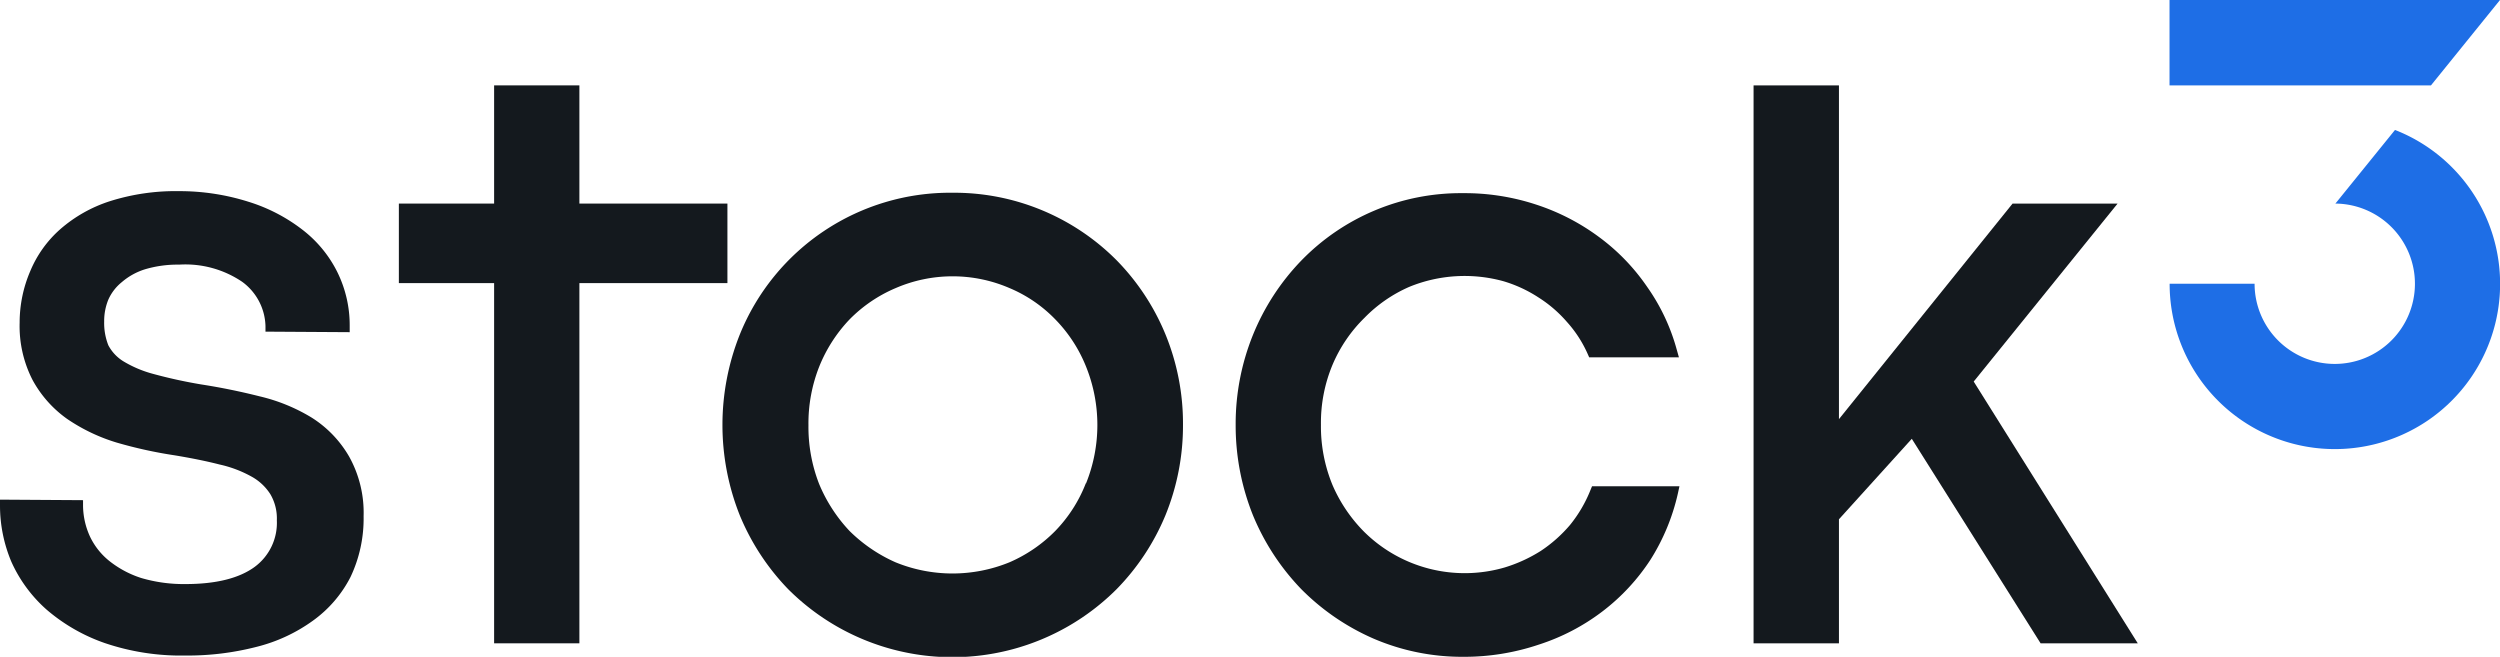
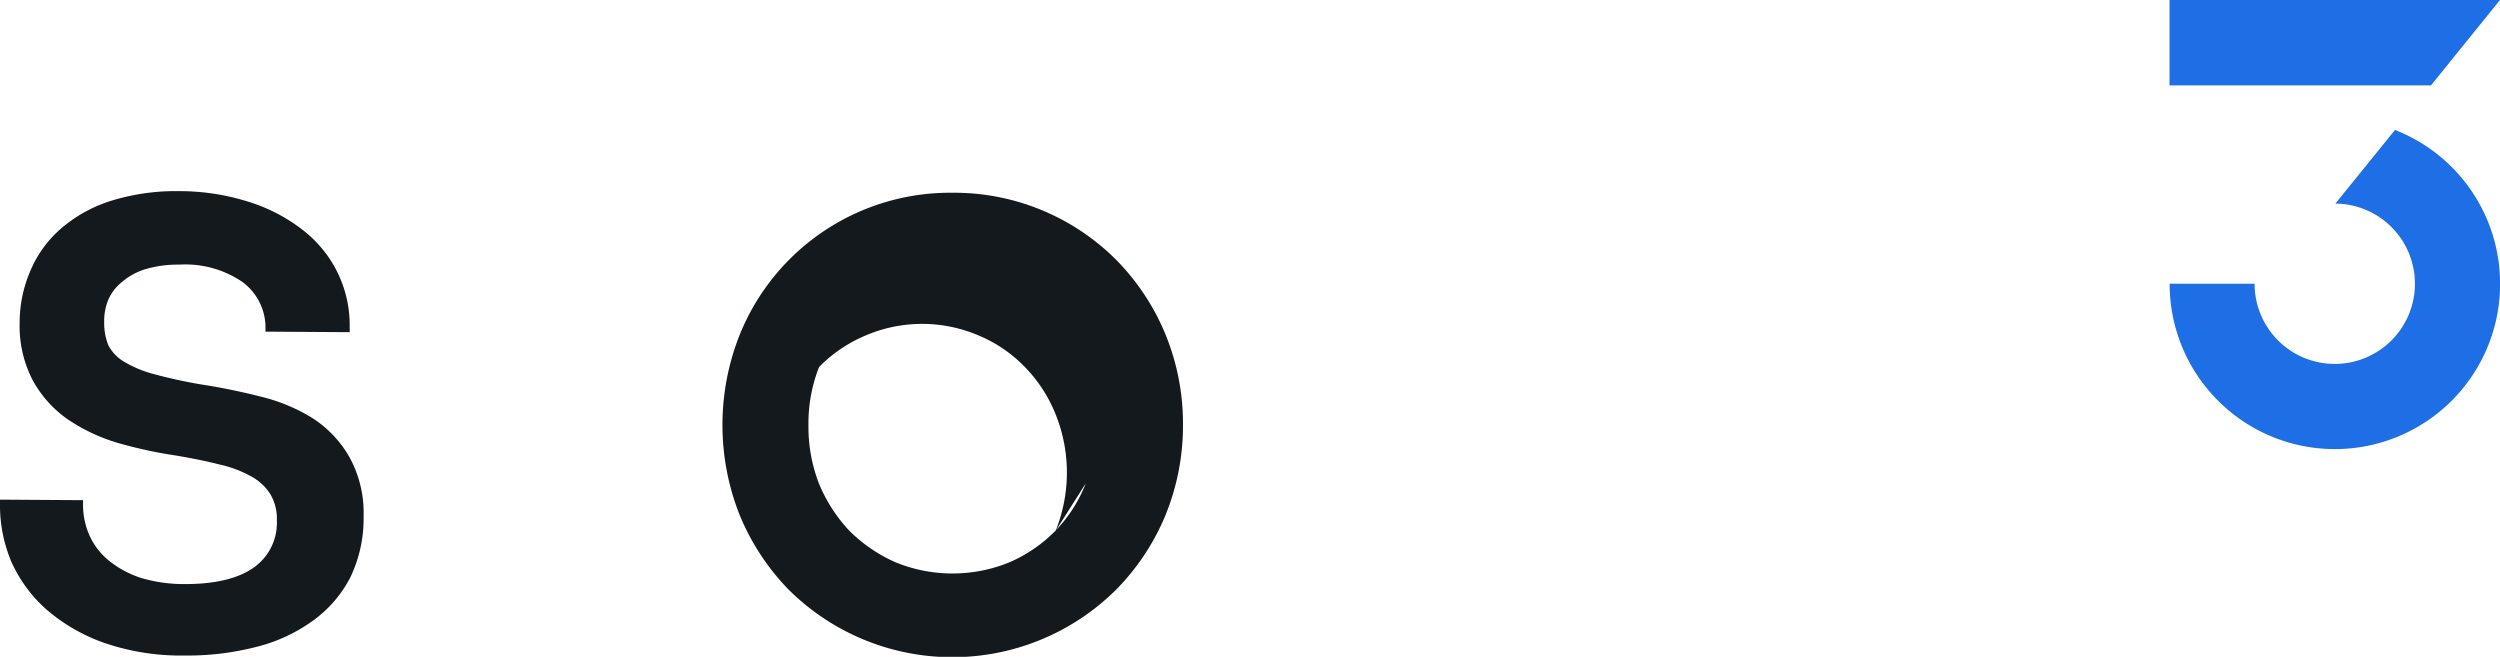
<svg xmlns="http://www.w3.org/2000/svg" viewBox="0 0 235.42 61.85">
  <defs>
    <style>.cls-1{fill:#14191e;}.cls-2{fill:#1e6ee6;}</style>
  </defs>
  <g id="Ebene_2" data-name="Ebene 2">
    <g id="Ebene_1-2" data-name="Ebene 1">
      <path class="cls-1" d="M29.34,39.32a16.79,16.79,0,0,0-4.9-2c-1.78-.45-3.63-.83-5.5-1.12a45.7,45.7,0,0,1-4.55-1A10.79,10.79,0,0,1,11.58,34a3.93,3.93,0,0,1-1.38-1.49,5.71,5.71,0,0,1-.39-2.23,5.32,5.32,0,0,1,.39-2.06,4.43,4.43,0,0,1,1.28-1.66,6.12,6.12,0,0,1,2.17-1.2,10.71,10.71,0,0,1,3.22-.44,9.54,9.54,0,0,1,5.94,1.62A5.33,5.33,0,0,1,25,30.71l0,.52,7.93.05v-.57a11.31,11.31,0,0,0-1.17-5.1,11.47,11.47,0,0,0-3.31-4A16.06,16.06,0,0,0,23.4,19,21.5,21.5,0,0,0,16.87,18a20.46,20.46,0,0,0-6.5.94,13.28,13.28,0,0,0-4.69,2.64,10.77,10.77,0,0,0-2.83,3.95,12.29,12.29,0,0,0-1,4.84,11.11,11.11,0,0,0,1.21,5.4,10.81,10.81,0,0,0,3.25,3.67A17,17,0,0,0,11,41.68a41.63,41.63,0,0,0,5.47,1.2c1.56.26,3,.55,4.2.86a11.12,11.12,0,0,1,3,1.13,4.9,4.9,0,0,1,1.79,1.67A4.51,4.51,0,0,1,26.07,49,5.15,5.15,0,0,1,24,53.37C22.54,54.45,20.35,55,17.47,55a14.16,14.16,0,0,1-4.17-.57,9.5,9.5,0,0,1-3-1.6,6.53,6.53,0,0,1-1.82-2.29,7.12,7.12,0,0,1-.66-2.9l0-.54L0,47.05v.57A13.65,13.65,0,0,0,1.07,52.9a13.26,13.26,0,0,0,3.31,4.5,16.9,16.9,0,0,0,5.47,3.15,22.31,22.31,0,0,0,7.58,1.18,26,26,0,0,0,6.7-.81,15.45,15.45,0,0,0,5.32-2.46A11.52,11.52,0,0,0,33,54.35a12.82,12.82,0,0,0,1.24-5.74A10.85,10.85,0,0,0,32.88,43,10.6,10.6,0,0,0,29.34,39.32Z" />
-       <polygon class="cls-1" points="68.5 19.17 54.56 19.17 54.56 8.04 46.53 8.04 46.53 19.17 37.56 19.17 37.56 26.66 46.53 26.66 46.53 60.58 54.56 60.58 54.56 26.66 68.5 26.66 68.5 19.17" />
-       <path class="cls-1" d="M109.73,31.44a21.8,21.8,0,0,0-4.58-6.93,21.57,21.57,0,0,0-15.48-6.36,21.36,21.36,0,0,0-20,13.34,23,23,0,0,0,0,17.05,22.17,22.17,0,0,0,4.55,6.94,21.87,21.87,0,0,0,30.93,0,21.93,21.93,0,0,0,4.59-6.94A22.37,22.37,0,0,0,111.4,40,22.14,22.14,0,0,0,109.73,31.44Zm-7.48,14.07A13.4,13.4,0,0,1,99.37,50a13.66,13.66,0,0,1-4.31,2.95,14.18,14.18,0,0,1-10.73,0A14.46,14.46,0,0,1,80,50a14.62,14.62,0,0,1-2.87-4.44,14.8,14.8,0,0,1-1-5.52,14.56,14.56,0,0,1,1-5.48A14,14,0,0,1,80,30.08a13.41,13.41,0,0,1,4.34-2.95,13.52,13.52,0,0,1,10.73,0,13,13,0,0,1,4.31,2.95,13.58,13.58,0,0,1,2.89,4.44,14.71,14.71,0,0,1,0,11Z" />
-       <path class="cls-1" d="M149.77,46.15a12.62,12.62,0,0,1-1.92,3.28,13.08,13.08,0,0,1-2.76,2.45,13.94,13.94,0,0,1-3.41,1.56,13.46,13.46,0,0,1-13.19-3.33,14.24,14.24,0,0,1-3-4.41,14.45,14.45,0,0,1-1.1-5.7,14.19,14.19,0,0,1,1.1-5.67,13.63,13.63,0,0,1,3-4.4A13.35,13.35,0,0,1,132.74,27a13.77,13.77,0,0,1,8.83-.52A12.57,12.57,0,0,1,144.86,28a12.06,12.06,0,0,1,2.69,2.31,11.37,11.37,0,0,1,1.95,3l.15.34h8.45l-.2-.71A18.86,18.86,0,0,0,155.1,27a19.43,19.43,0,0,0-4.51-4.67,20.69,20.69,0,0,0-5.89-3.05,21.5,21.5,0,0,0-6.93-1.09,20.92,20.92,0,0,0-15.25,6.37,21.94,21.94,0,0,0-4.54,7A22.34,22.34,0,0,0,116.36,40,22.69,22.69,0,0,0,118,48.55a22.21,22.21,0,0,0,4.54,6.93,21.89,21.89,0,0,0,6.81,4.66,21.11,21.11,0,0,0,8.44,1.71,22,22,0,0,0,7.09-1.14,20,20,0,0,0,6-3.12,19.49,19.49,0,0,0,4.52-4.85,19.8,19.8,0,0,0,2.6-6.26l.15-.69h-8.23Z" />
-       <polygon class="cls-1" points="185.86 35.93 199.41 19.17 189.52 19.17 173.17 39.47 173.17 8.04 165.13 8.04 165.13 60.58 173.17 60.58 173.17 48.9 180.03 41.32 192.16 60.58 201.31 60.58 185.86 35.93" />
+       <path class="cls-1" d="M109.73,31.44a21.8,21.8,0,0,0-4.58-6.93,21.57,21.57,0,0,0-15.48-6.36,21.36,21.36,0,0,0-20,13.34,23,23,0,0,0,0,17.05,22.17,22.17,0,0,0,4.55,6.94,21.87,21.87,0,0,0,30.93,0,21.93,21.93,0,0,0,4.59-6.94A22.37,22.37,0,0,0,111.4,40,22.14,22.14,0,0,0,109.73,31.44Zm-7.48,14.07A13.4,13.4,0,0,1,99.37,50a13.66,13.66,0,0,1-4.31,2.95,14.18,14.18,0,0,1-10.73,0A14.46,14.46,0,0,1,80,50a14.62,14.62,0,0,1-2.87-4.44,14.8,14.8,0,0,1-1-5.52,14.56,14.56,0,0,1,1-5.48a13.41,13.41,0,0,1,4.34-2.95,13.52,13.52,0,0,1,10.73,0,13,13,0,0,1,4.31,2.95,13.58,13.58,0,0,1,2.89,4.44,14.71,14.71,0,0,1,0,11Z" />
      <polygon class="cls-2" points="235.42 0 228.92 8.04 204.3 8.04 204.3 0 235.42 0" />
      <path class="cls-2" d="M225.53,12.24l-5.61,6.93a7.55,7.55,0,1,1-7.61,7.55h-8a15.56,15.56,0,1,0,21.23-14.48Z" />
    </g>
  </g>
</svg>